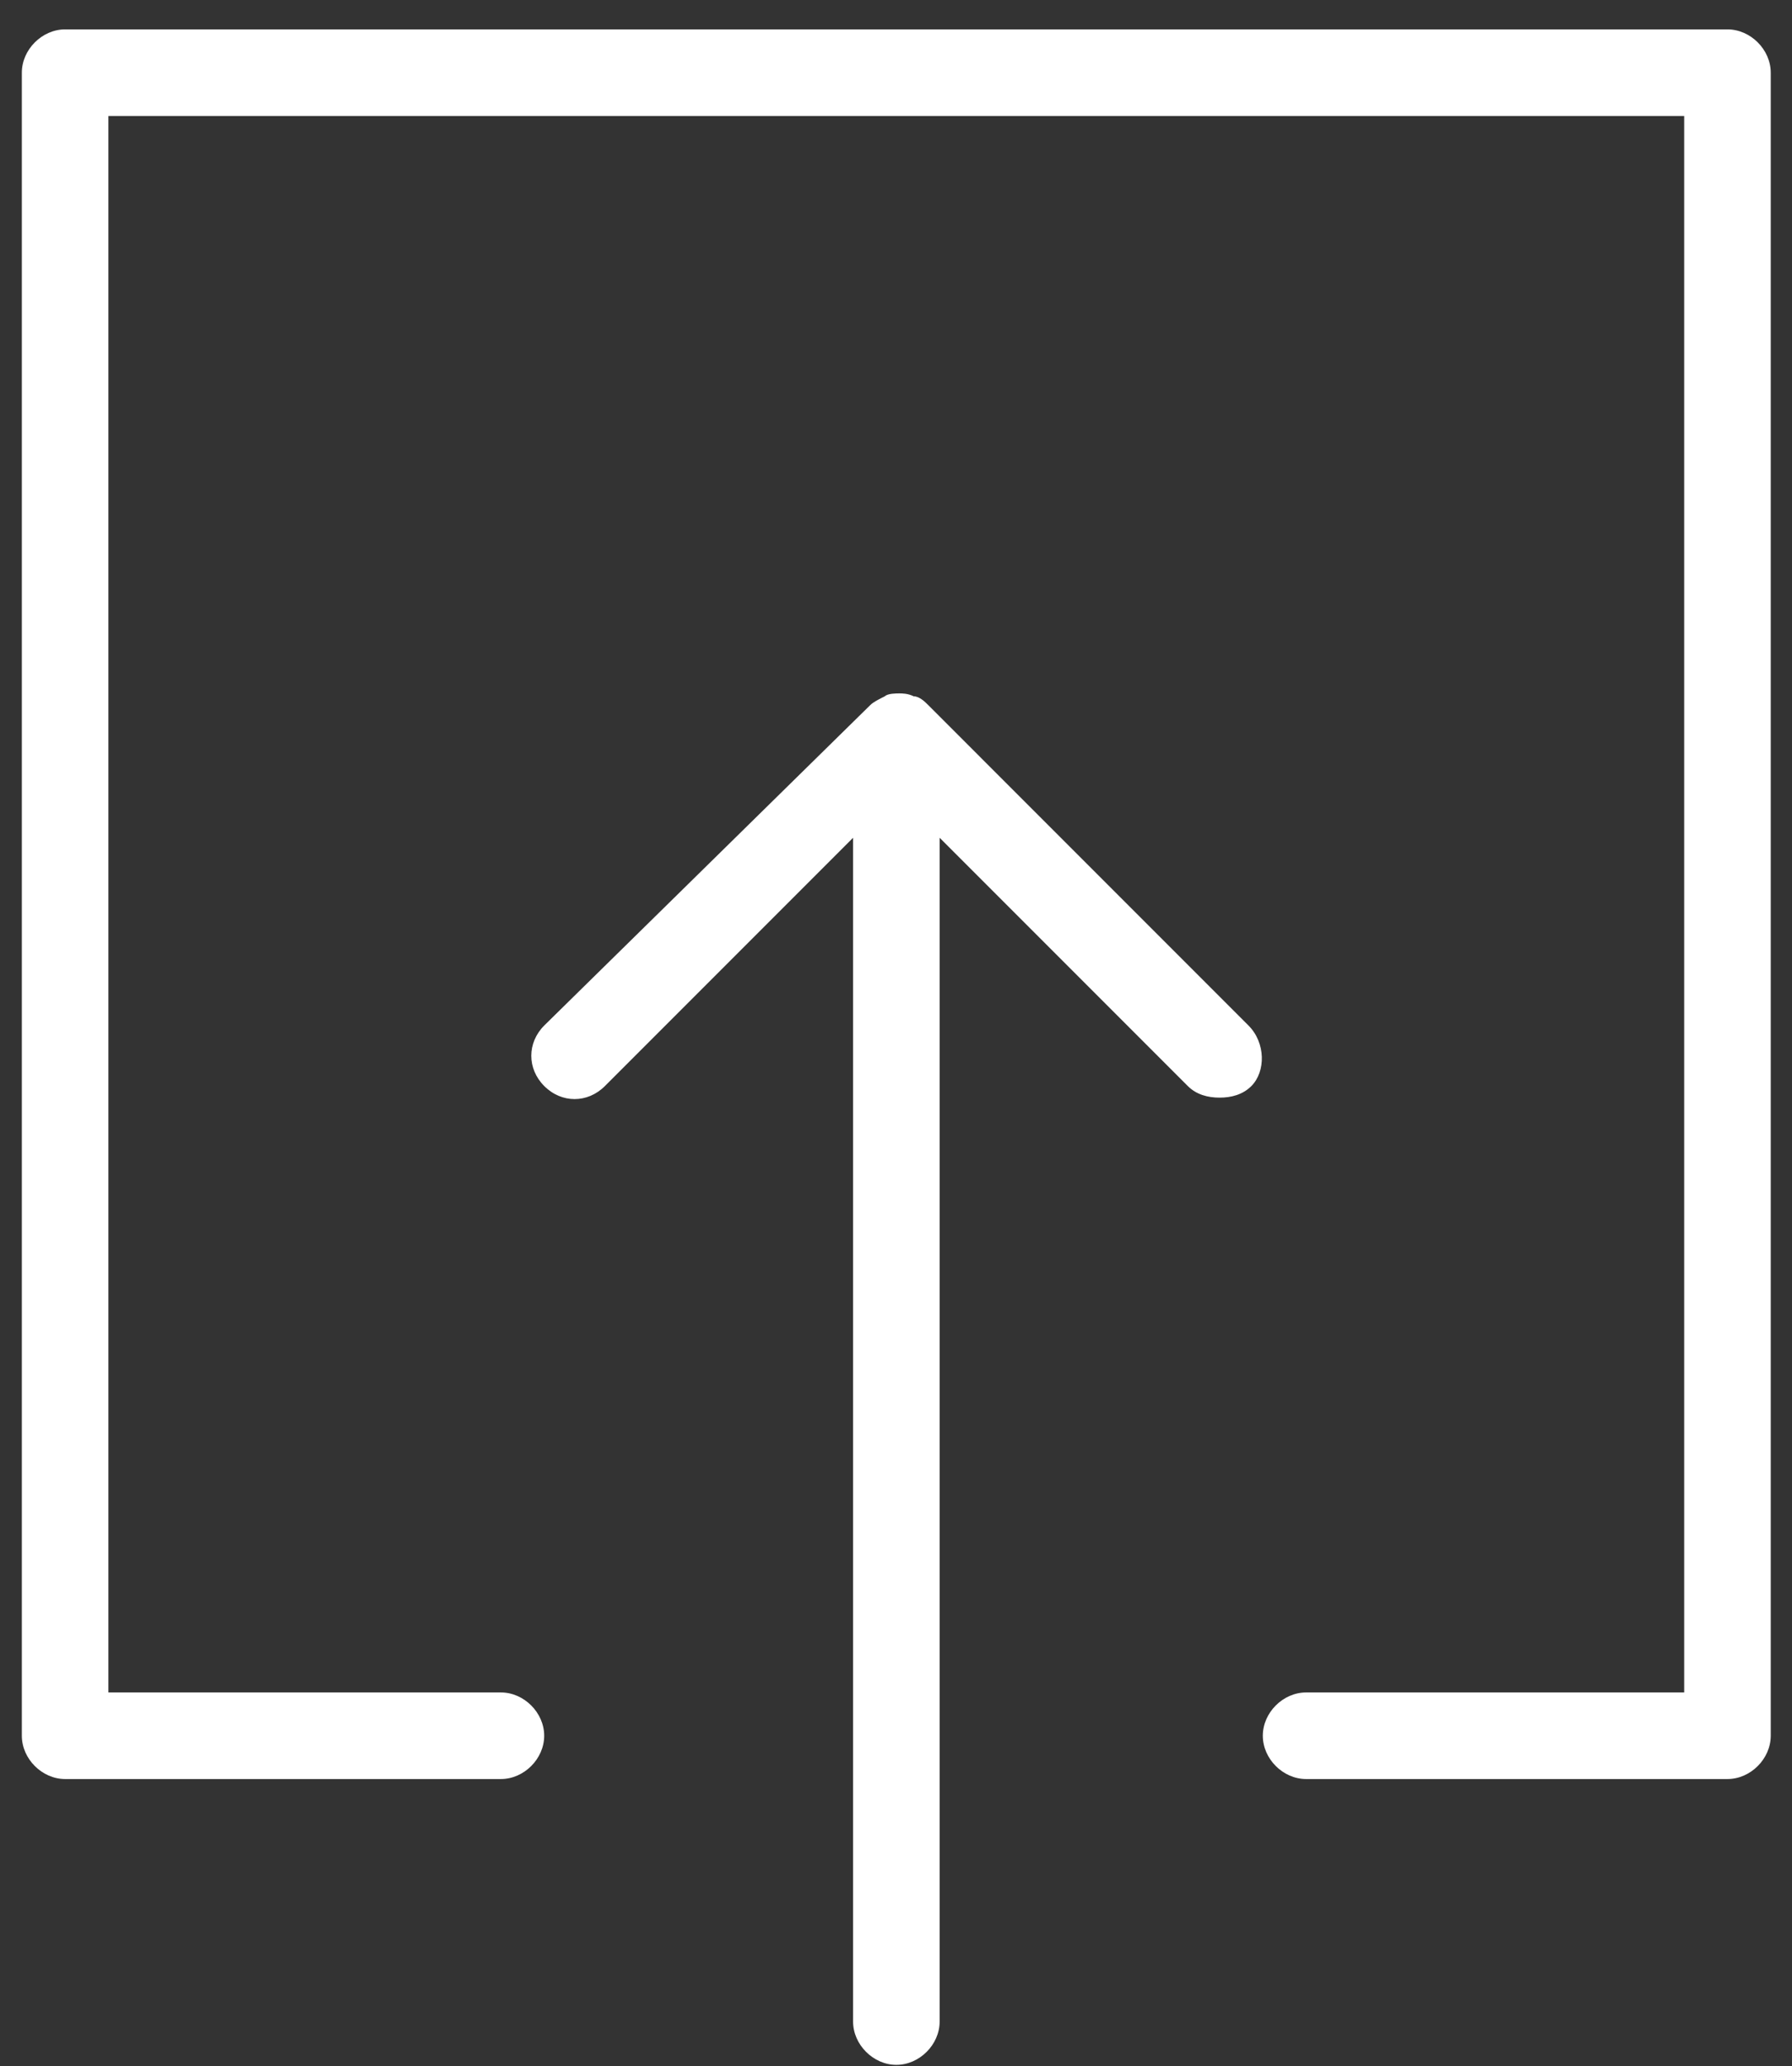
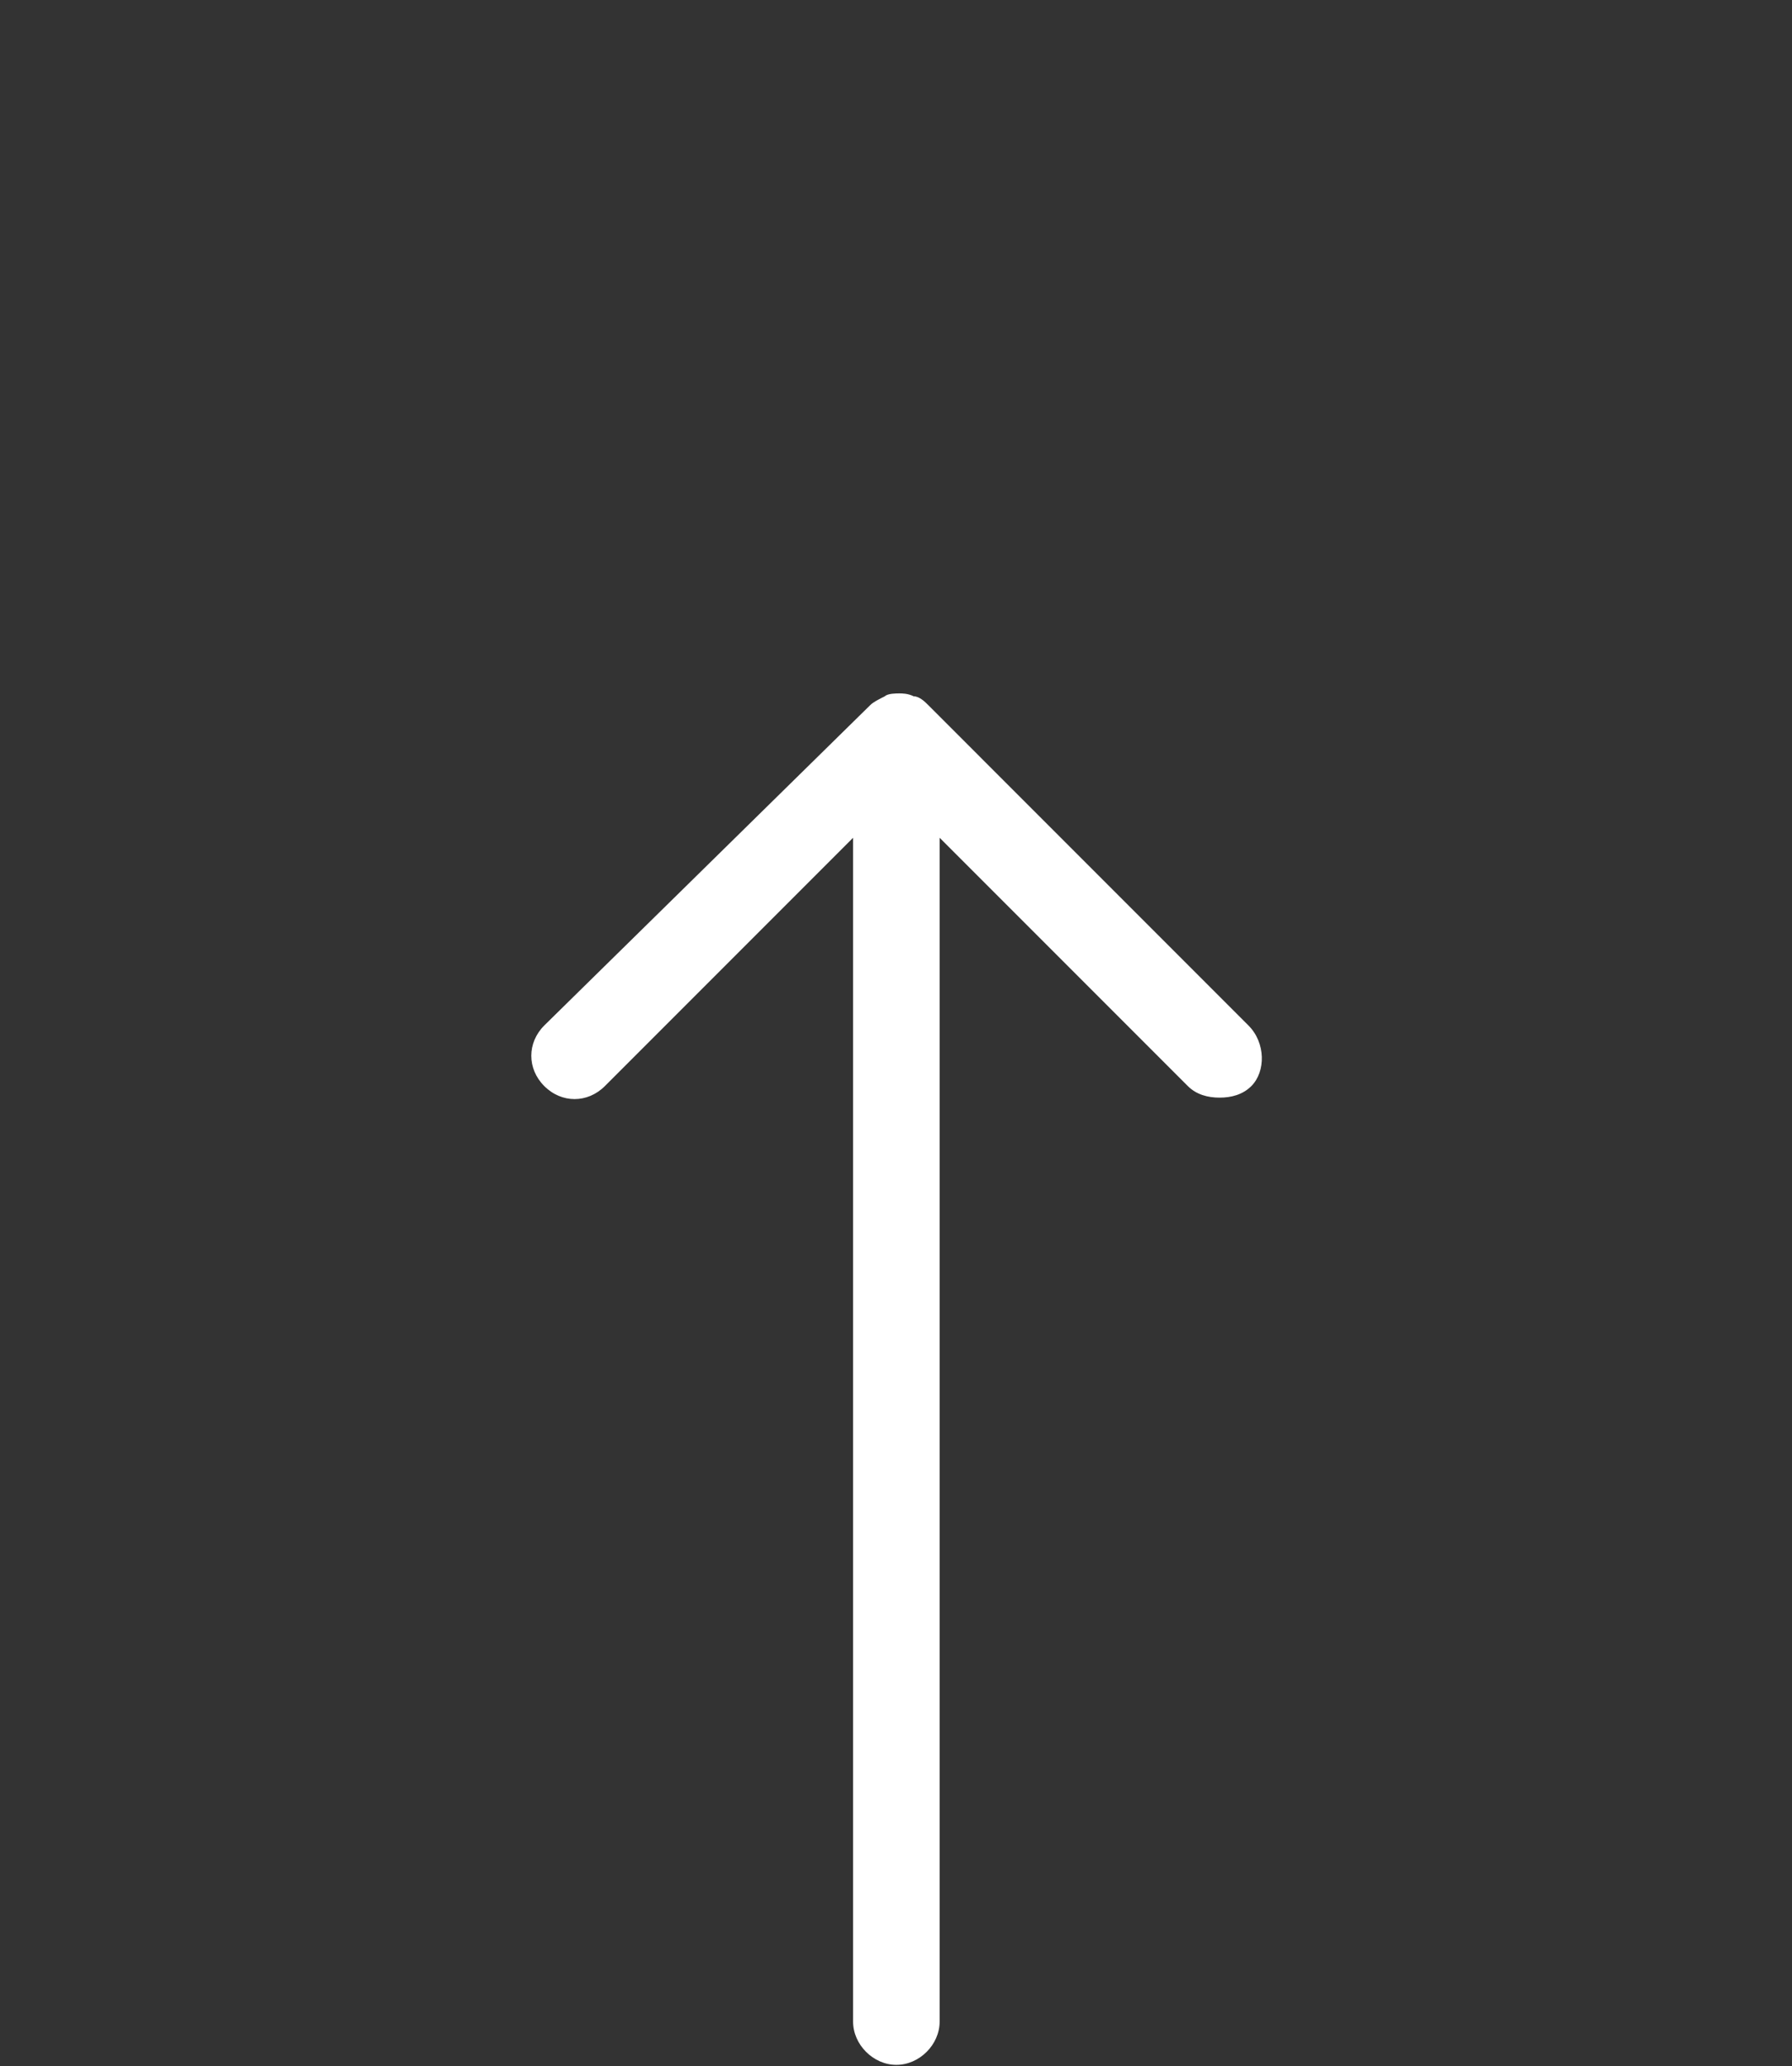
<svg xmlns="http://www.w3.org/2000/svg" width="59" height="68" viewBox="0 0 59 68" fill="none">
  <rect x="0" y="0" width="59" height="68" fill="#333333" stroke="none" />
-   <path d="M56.875 0.967H2.144C1.384 0.967 0.719 1.632 0.719 2.392V57.123C0.719 57.883 1.384 58.548 2.144 58.548H16.492C17.252 58.548 17.917 57.883 17.917 57.123C17.917 56.363 17.252 55.698 16.492 55.698H3.569V3.817H55.45V55.698H43.002C42.242 55.698 41.577 56.363 41.577 57.123C41.577 57.883 42.242 58.548 43.002 58.548H56.875C57.635 58.548 58.3 57.883 58.3 57.123V2.392C58.3 1.632 57.635 0.967 56.875 0.967Z" fill="white" />
  <path d="M41.104 33.748L30.557 23.2C30.462 23.105 30.272 22.915 30.082 22.915C29.892 22.82 29.702 22.82 29.607 22.82C29.512 22.82 29.227 22.82 29.132 22.915C28.942 23.01 28.752 23.105 28.657 23.2L17.92 33.748C17.35 34.318 17.35 35.173 17.92 35.743C18.49 36.313 19.345 36.313 19.915 35.743L28.087 27.571V66.529C28.087 67.289 28.752 67.954 29.512 67.954C30.272 67.954 30.937 67.289 30.937 66.529V27.571L39.109 35.743C39.394 36.028 39.774 36.123 40.154 36.123C40.534 36.123 40.914 36.028 41.199 35.743C41.675 35.268 41.675 34.318 41.104 33.748Z" fill="white" />
</svg>